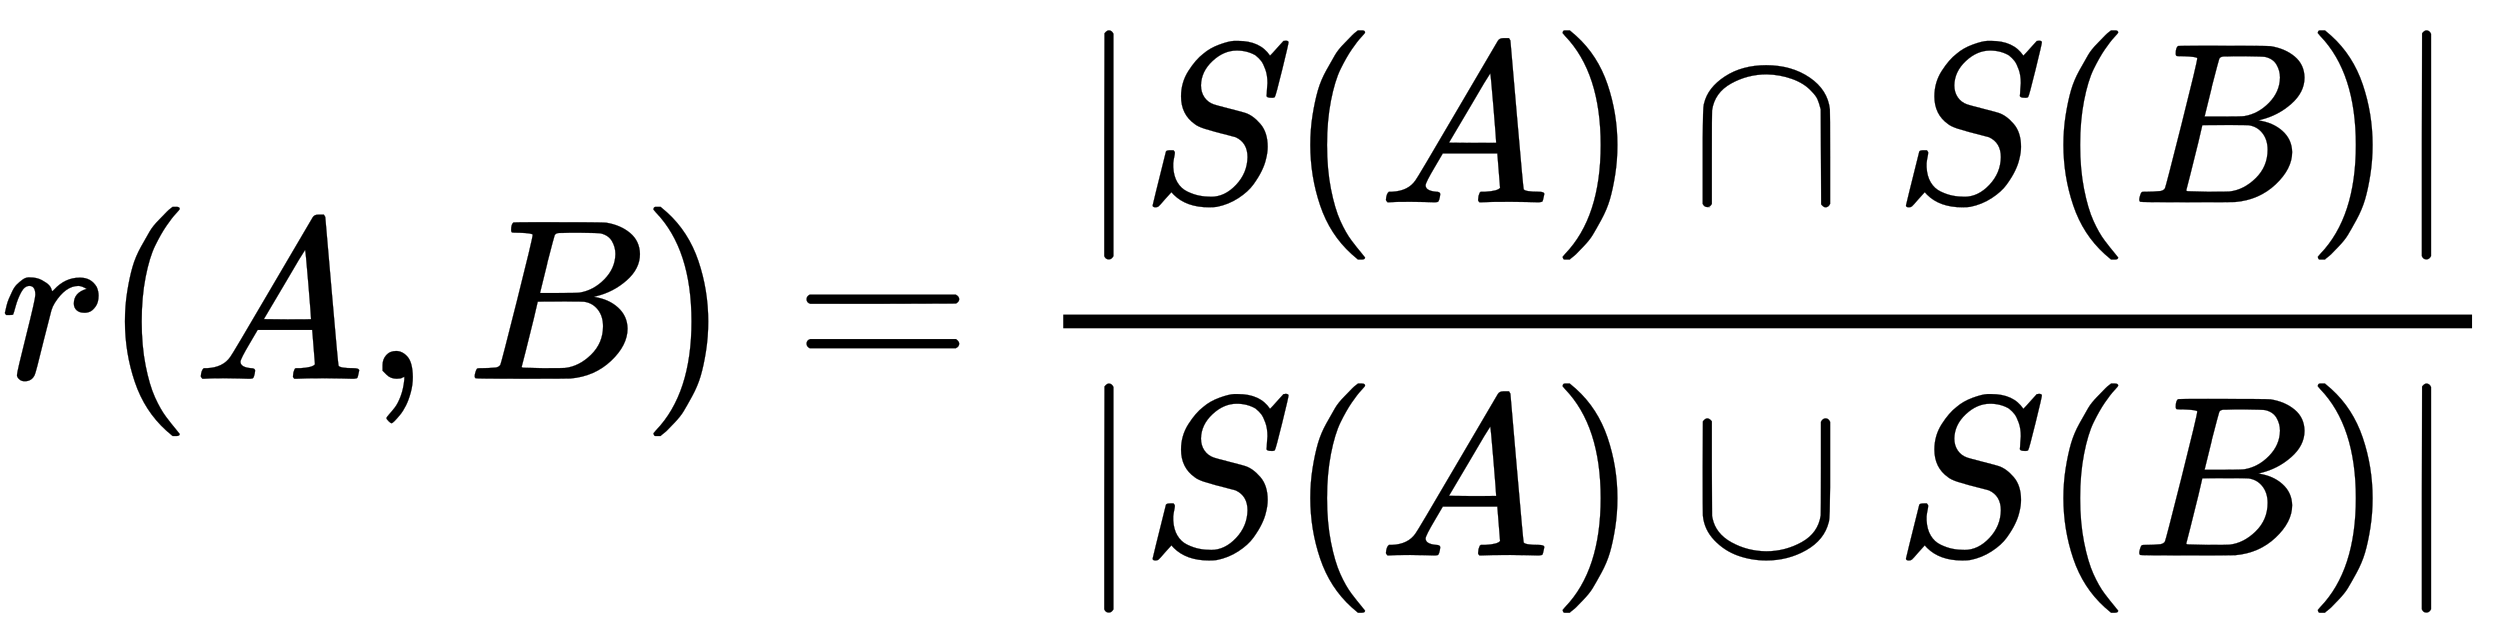
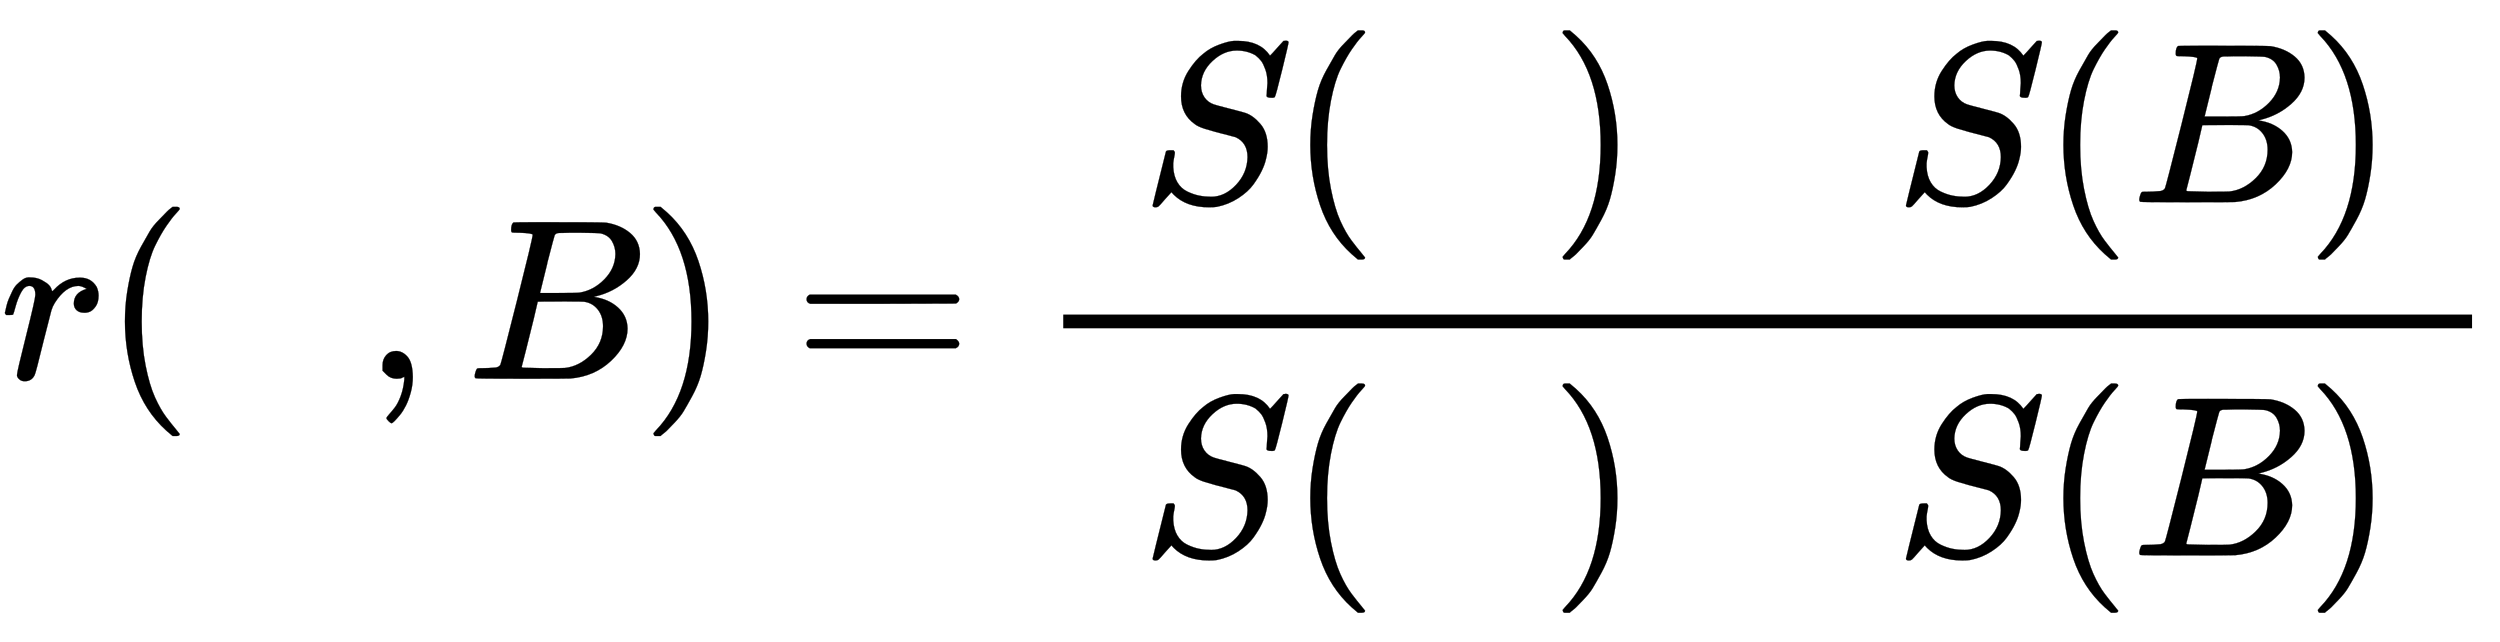
<svg xmlns="http://www.w3.org/2000/svg" xmlns:xlink="http://www.w3.org/1999/xlink" width="25.334ex" height="6.509ex" style="vertical-align: -2.671ex;" viewBox="0 -1652.5 10907.7 2802.6" role="img" focusable="false" aria-labelledby="MathJax-SVG-1-Title">
  <title id="MathJax-SVG-1-Title">{\displaystyle r(A,B)={{|S(A)\cap S(B)|} \over {|S(A)\cup S(B)|}}}</title>
  <defs aria-hidden="true">
    <path stroke-width="1" id="E1-MJMATHI-72" d="M21 287q1 3 2 8t5 22 10 31 15 33 20 30 26 22 33 9q29 0 51-12t31-22 11-20q2-6 3-6t8 7q48 52 111 52h3q48 0 72-41 8-19 8-37 0-30-13-48t-26-23-25-4q-20 0-32 11t-12 29q0 48 56 64-22 13-36 13-56 0-103-74-10-16-15-33T190 165Q156 25 151 16q-13-27-43-27-13 0-21 6T76 7 74 17q0 13 40 172t40 177q0 39-26 39-21 0-36-28T68 316 57 280q-2-2-16-2H27q-6 6-6 9z" />
    <path stroke-width="1" id="E1-MJMAIN-28" d="M94 250q0 69 10 131t23 107 37 88 38 67 42 52 33 34 25 21h13 4q14 0 14-9 0-3-17-21t-41-53-49-86-42-138-17-193T184 58 225-81t49-86 42-53 17-21q0-9-15-9h-3-13l-28 24Q180-141 137-14T94 250z" />
-     <path stroke-width="1" id="E1-MJMATHI-41" d="M208 74q0-24 46-28 18 0 18-11 0-1-2-13-3-14-6-18T251 0q-2 0-12 0T205 1 141 2Q70 2 50 0H42q-7 7-7 11 2 27 13 35H62q70 3 102 50 6 6 181 305T523 704q7 12 24 12h8 17q6-9 6-10l28-323Q634 60 636 57q5-11 65-11 25 0 25-10 0-2-3-14-3-15-5-18T704 0q-3 0-14 0T651 1 578 2Q484 2 455 0H443q-6 6-6 9t2 18q4 13 6 16l4 3h20q54 3 64 17L521 213H283l-34-58q-41-69-41-81zM516 260q0 11-12 156T490 562l-27-43q-16-27-63-107L310 260l103-1q103 0 103 1z" />
    <path stroke-width="1" id="E1-MJMAIN-2C" d="M78 35t0 25 16 43 43 18q28 0 50-25T210 8q0-35-9-68t-21-57-26-41-24-27-13-9q-4 0-13 9t-9 13 11 16 25 30 26 50T173-3V9l-1-1q-2-1-5-2t-6-3-9-2-12-1Q113 0 96 17z" />
    <path stroke-width="1" id="E1-MJMATHI-42" d="M231 637q-27 0-32 1t-5 11q0 27 11 33 1 1 130 1 259 0 273-2 63-10 105-45t43-92q0-64-58-115T565 360l-10-3q64-9 105-46t42-92q0-73-72-141T453 1q-7-1-211-1Q42 0 39 2q-4 3-4 8 0 7 2 14 5 19 10 21 4 1 15 1h6q27 0 60 3 14 3 19 12 3 4 72 278t69 289q0 7-57 9zm418-93q0 30-15 56t-49 34q-7 2-92 3-20 0-42 0t-35-1H403q-15-1-19-10-2-4-32-120 0-3-1-6L320 374h81q81 0 93 2 60 10 107 58t48 110zM595 229q0 44-23 73t-60 34q-6 1-83 1-118 0-119-1 0-2-17-73T258 122L240 52q0-4 12-4t81-2q89 0 96 1 62 7 114 58t52 124z" />
    <path stroke-width="1" id="E1-MJMAIN-29" d="M60 749l4 1q5 0 10 0H86l28-24q94-85 137-212t43-264q0-68-10-131T261 12 224-76t-38-67-41-51-32-33-23-19q-3-3-4-4H74q-8 0-11 0t-5 3-3 9q1 1 11 13Q221-64 221 250T66 725q-10 12-11 13 0 8 5 11z" />
    <path stroke-width="1" id="E1-MJMAIN-3D" d="M56 347q0 13 14 20H707q15-8 15-20 0-11-14-19l-318-1H72q-16 5-16 20zm0-194q0 15 16 20H708q14-10 14-20 0-13-15-20H70q-14 7-14 20z" />
-     <path stroke-width="1" id="E1-MJMAIN-7C" d="M139-249h-2q-12 0-18 14V251l1 486q10 13 19 13 13 0 20-15V-235q-8-14-18-14h-2z" />
    <path stroke-width="1" id="E1-MJMATHI-53" d="M308 24q59 0 108 52t50 121q0 63-52 87-106 27-136 37t-42 20q-60 42-60 121 0 61 32 111t65 75q29 25 70 40t64 16h11 7q96 0 139-64 1 0 13 13t26 29 20 22q1 0 4 0t5 1q13 0 13-7T617 577 585 459t-16-3q-20 0-20 9 0 6 1 10 0 3 1 19t2 26q0 34-9 59t-18 37-25 25q-36 21-82 21-57 0-106-46T263 510q0-30 15-52t41-31q4-2 70-19t67-18q34-11 66-48t32-1e2q0-26-8-56-5-22-18-49T492 78 426 18 332-20q-12-2-34-2-99 0-154 55L134 44 106 13Q83-14 78-18T65-22q-13 0-13 8 0 3 58 235 2 6 20 6h13q6-6 6-11 0-2-1-9t-4-21-2-33q2-39 18-66t43-40 52-18 53-5z" />
-     <path stroke-width="1" id="E1-MJMAIN-2229" d="M88-21T75-21 55-7V2e2q0 31 0 80 1 134 5 148 1 2 1 3 16 69 91 118t180 49q111 0 190-54t88-139q1-6 1-211V-7q-7-15-20-15-9 0-19 13l-2 414q-7 28-14 44t-27 36q-31 34-84 53T334 558q-83 0-155-40T96 401q-1-5-1-208V-7Q88-21 75-21z" />
-     <path stroke-width="1" id="E1-MJMAIN-222A" d="M591 598h1q12 0 19-15V376q0-31 0-80-1-134-5-148-1-2-1-3-19-77-98-122T333-22Q268-22 209-1T106 66 56 173q-1 7-1 211l1 201q10 13 19 13 10 0 20-13V378l1-206 2-10q14-67 83-105T332 18q83 0 155 40t83 117q1 5 1 208V583q8 15 20 15z" />
  </defs>
  <g stroke="currentcolor" fill="currentcolor" stroke-width="0" transform="matrix(1 0 0 -1 0 0)" aria-hidden="true">
    <use xlink:href="#E1-MJMATHI-72" x="0" y="0" />
    <use xlink:href="#E1-MJMAIN-28" x="451" y="0" />
    <use xlink:href="#E1-MJMATHI-41" x="841" y="0" />
    <use xlink:href="#E1-MJMAIN-2C" x="1591" y="0" />
    <use xlink:href="#E1-MJMATHI-42" x="2036" y="0" />
    <use xlink:href="#E1-MJMAIN-29" x="2796" y="0" />
    <use xlink:href="#E1-MJMAIN-3D" x="3463" y="0" />
    <g transform="translate(4519,0)">
      <g transform="translate(120,0)">
        <rect stroke="none" width="6147" height="60" x="0" y="220" />
        <g transform="translate(60,770)">
          <use xlink:href="#E1-MJMAIN-7C" x="0" y="0" />
          <use xlink:href="#E1-MJMATHI-53" x="278" y="0" />
          <use xlink:href="#E1-MJMAIN-28" x="924" y="0" />
          <use xlink:href="#E1-MJMATHI-41" x="1313" y="0" />
          <use xlink:href="#E1-MJMAIN-29" x="2064" y="0" />
          <use xlink:href="#E1-MJMAIN-2229" x="2675" y="0" />
          <use xlink:href="#E1-MJMATHI-53" x="3565" y="0" />
          <use xlink:href="#E1-MJMAIN-28" x="4210" y="0" />
          <use xlink:href="#E1-MJMATHI-42" x="4600" y="0" />
          <use xlink:href="#E1-MJMAIN-29" x="5359" y="0" />
          <use xlink:href="#E1-MJMAIN-7C" x="5749" y="0" />
        </g>
        <g transform="translate(60,-771)">
          <use xlink:href="#E1-MJMAIN-7C" x="0" y="0" />
          <use xlink:href="#E1-MJMATHI-53" x="278" y="0" />
          <use xlink:href="#E1-MJMAIN-28" x="924" y="0" />
          <use xlink:href="#E1-MJMATHI-41" x="1313" y="0" />
          <use xlink:href="#E1-MJMAIN-29" x="2064" y="0" />
          <use xlink:href="#E1-MJMAIN-222A" x="2675" y="0" />
          <use xlink:href="#E1-MJMATHI-53" x="3565" y="0" />
          <use xlink:href="#E1-MJMAIN-28" x="4210" y="0" />
          <use xlink:href="#E1-MJMATHI-42" x="4600" y="0" />
          <use xlink:href="#E1-MJMAIN-29" x="5359" y="0" />
          <use xlink:href="#E1-MJMAIN-7C" x="5749" y="0" />
        </g>
      </g>
    </g>
  </g>
</svg>